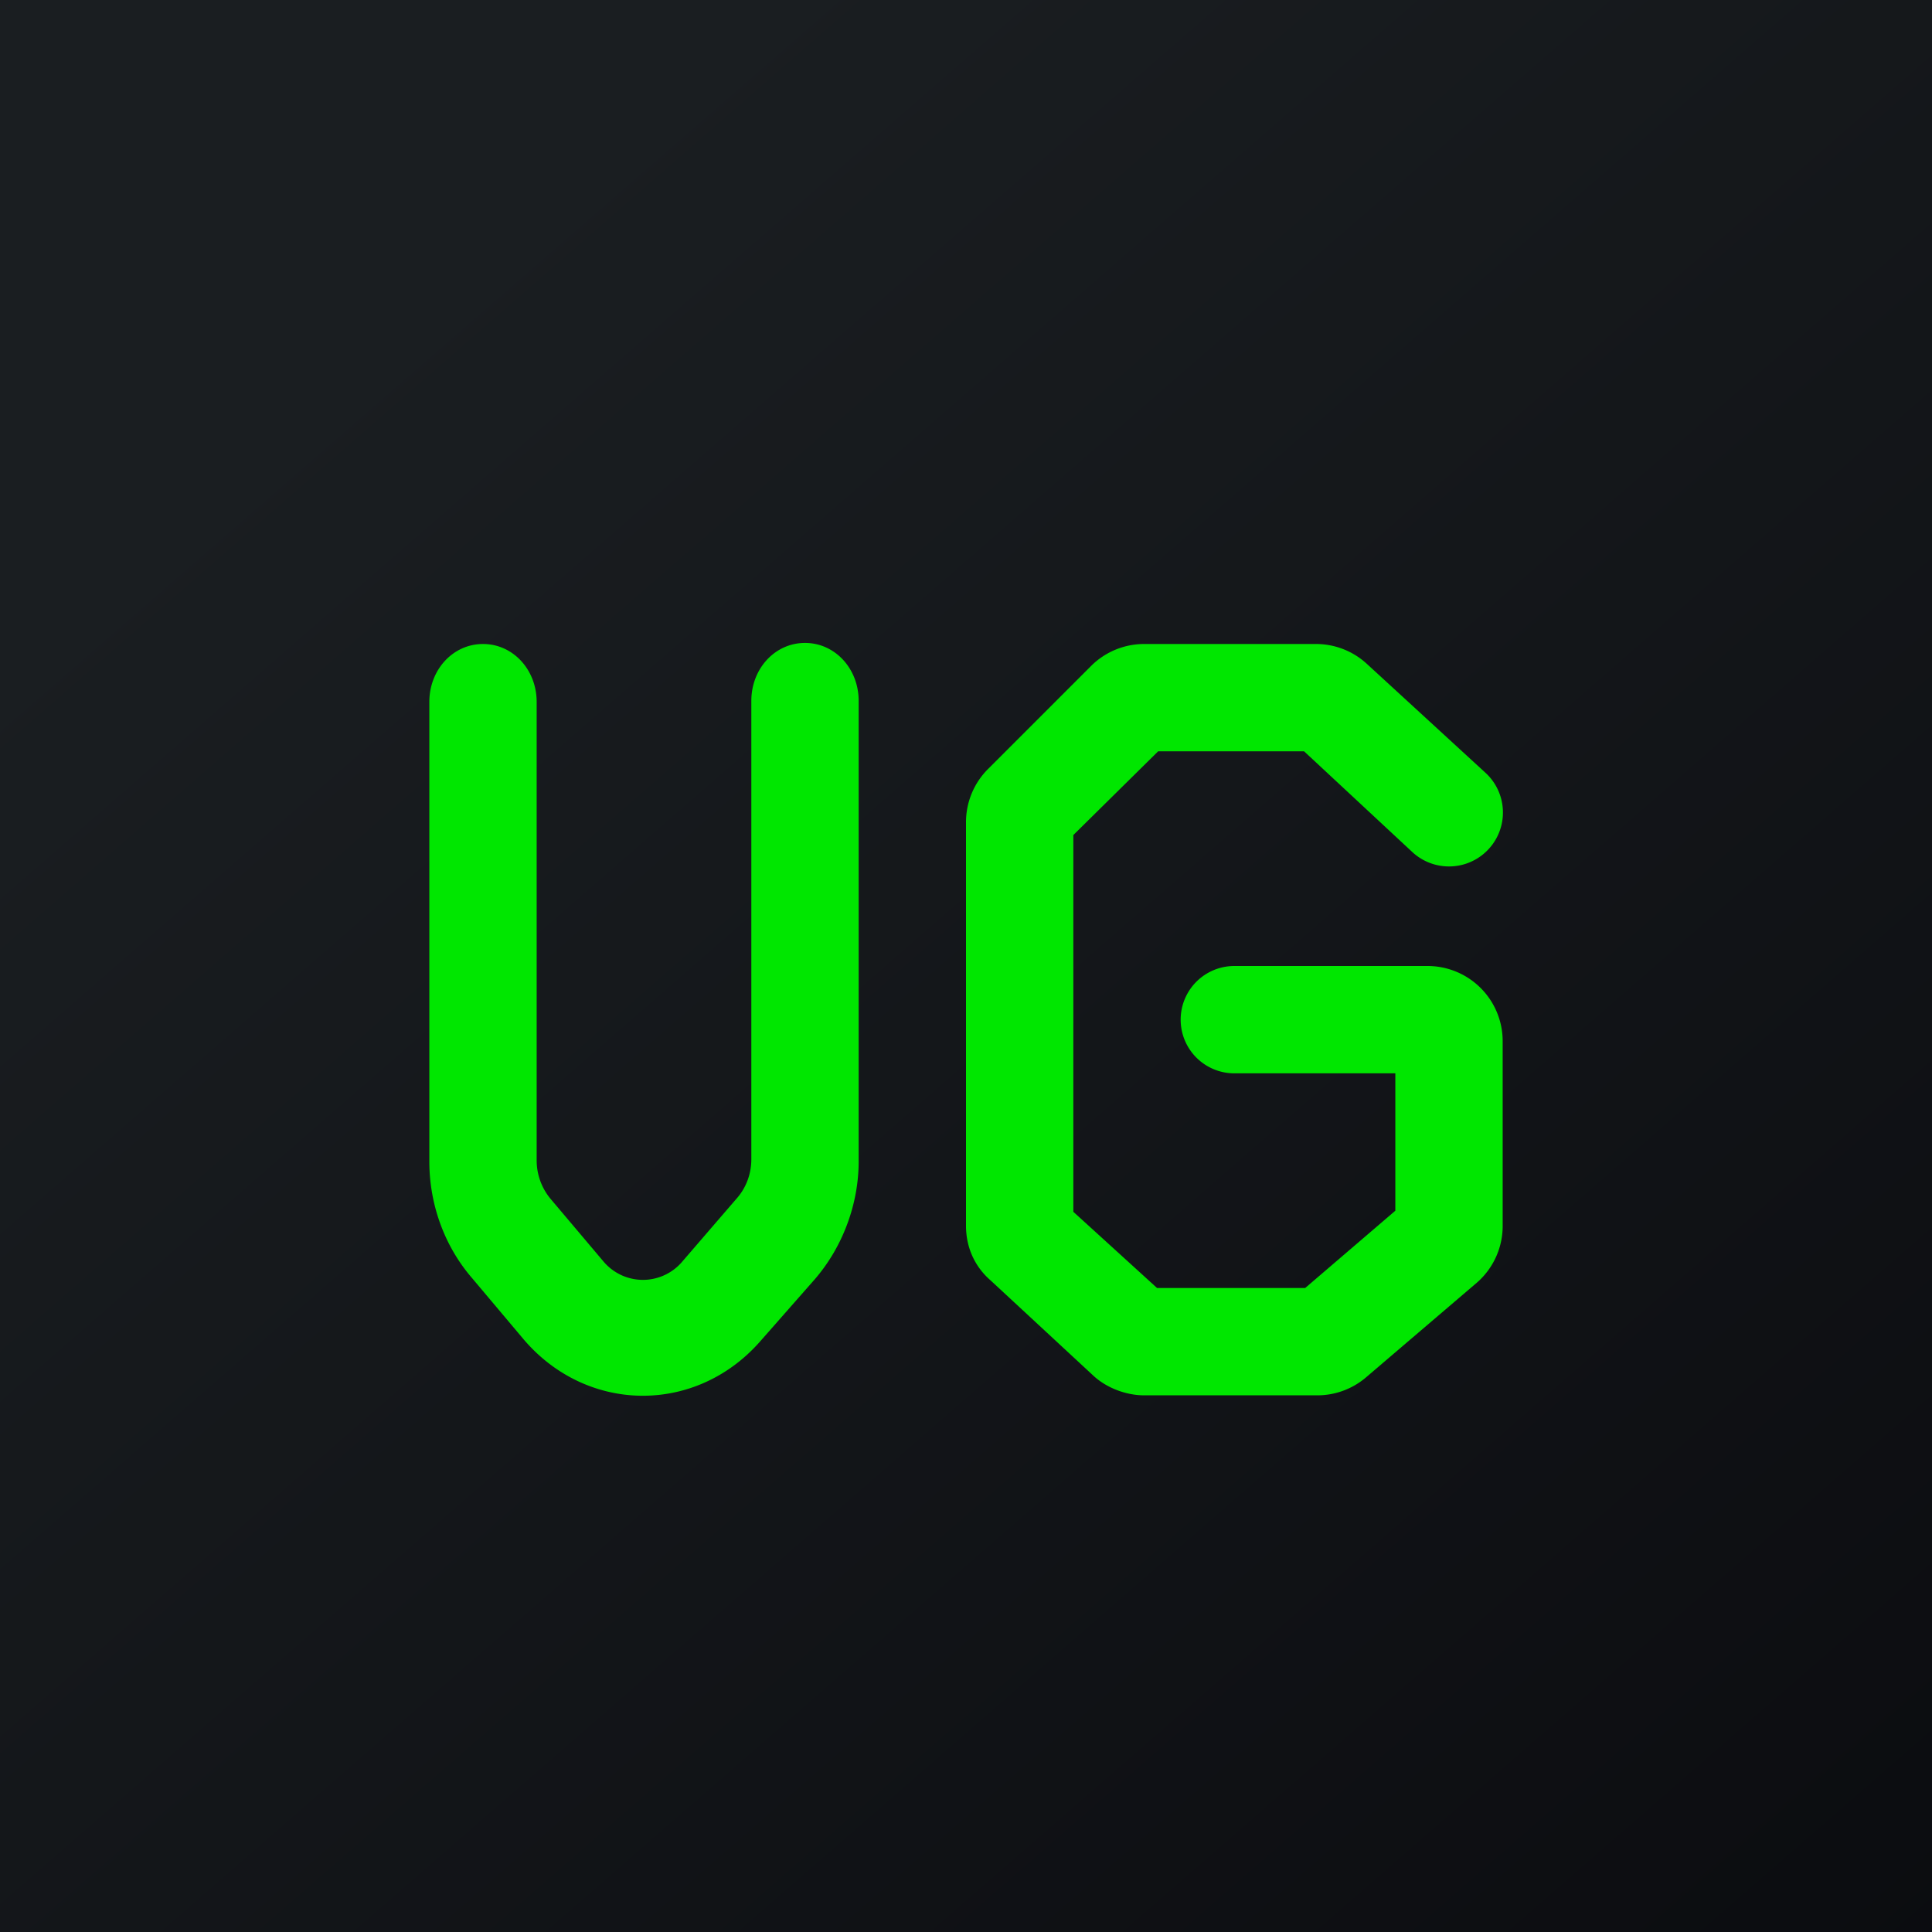
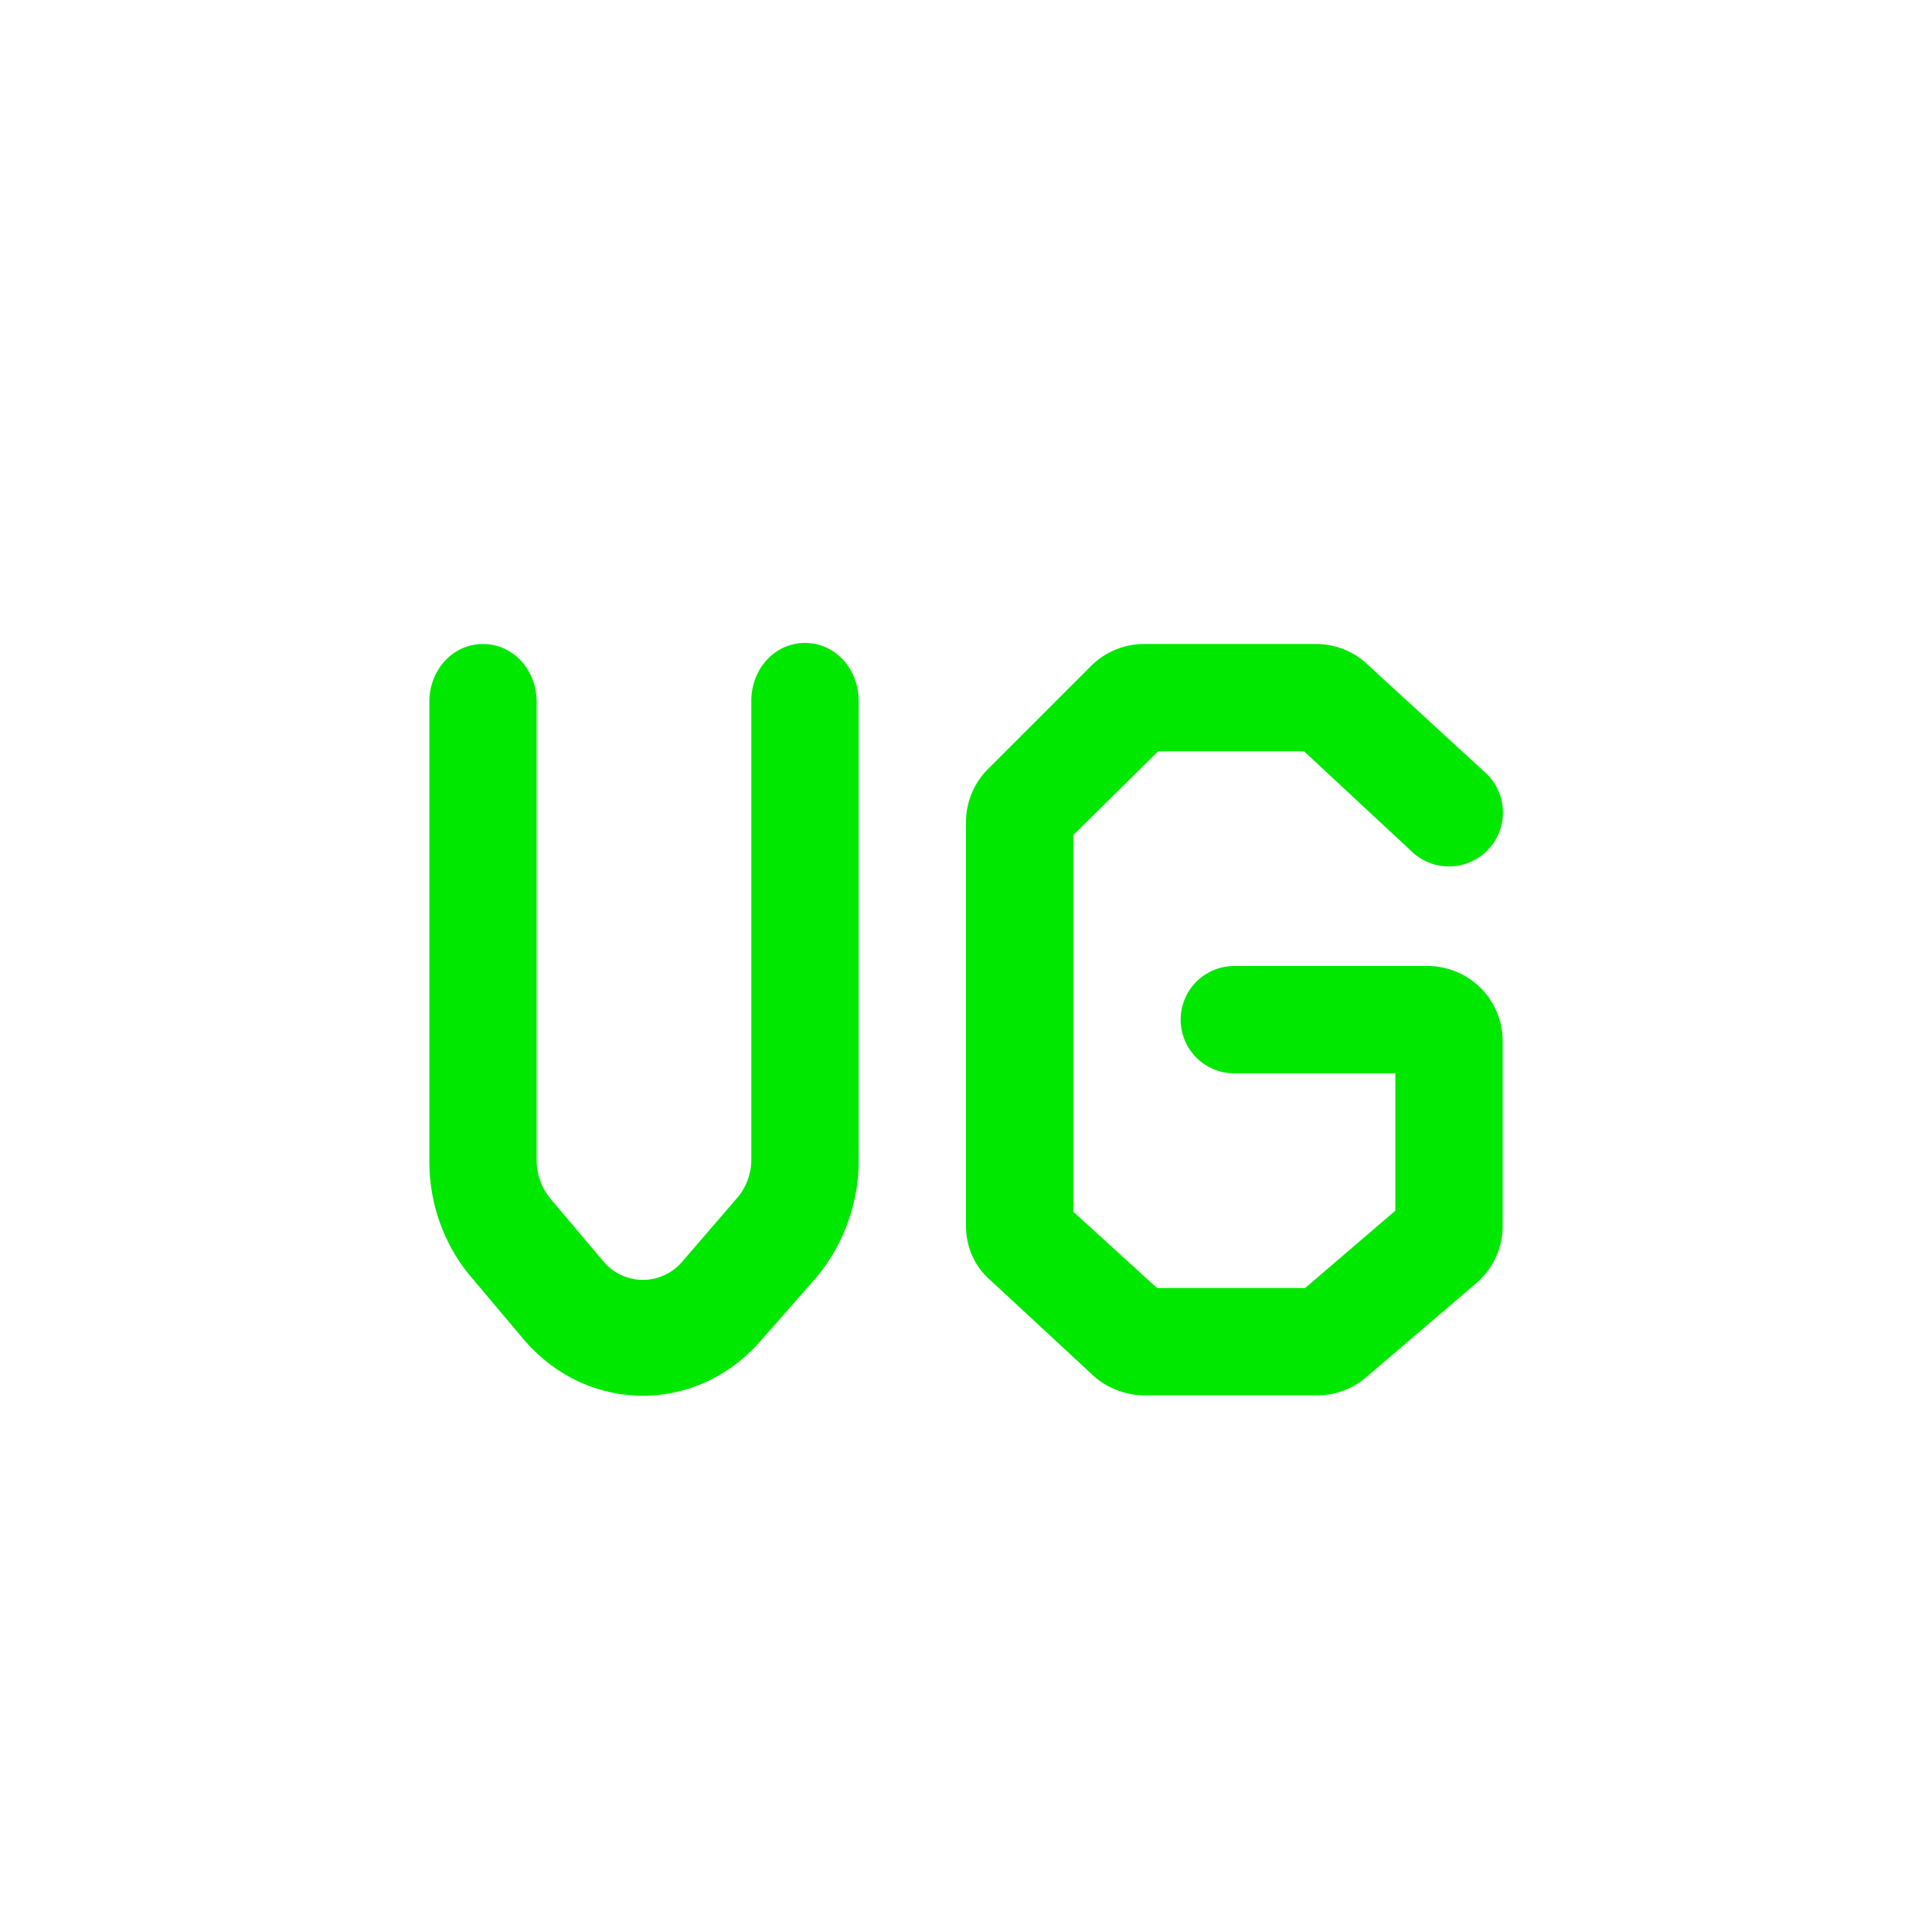
<svg xmlns="http://www.w3.org/2000/svg" width="18" height="18" viewBox="0 0 18 18">
-   <path fill="url(#alswwtzve)" d="M0 0h18v18H0z" />
  <path d="M5 6.54c0-.3-.22-.54-.5-.54s-.5.24-.5.54v4.28c0 .4.14.79.4 1.09l.48.57c.59.69 1.6.7 2.2.02l.51-.58c.26-.3.41-.7.41-1.1V6.53c0-.3-.22-.54-.5-.54s-.5.24-.5.54v4.27c0 .14-.05.27-.14.37l-.5.58a.48.48 0 0 1-.74 0l-.49-.58a.56.56 0 0 1-.13-.36V6.54ZM10.66 6a.7.7 0 0 0-.49.2l-.96.96a.7.7 0 0 0-.21.5v3.76c0 .2.08.38.23.51l.96.89c.12.11.3.18.47.18h1.61a.7.7 0 0 0 .46-.17l1.03-.88a.7.7 0 0 0 .24-.54V9.7a.7.7 0 0 0-.7-.7h-1.8a.5.5 0 0 0 0 1H13v1.28l-.84.72h-1.38l-.78-.71V7.78l.79-.78h1.36l1.01.94a.5.5 0 1 0 .68-.74l-1.1-1.01a.7.7 0 0 0-.47-.19h-1.6Z" fill="#00E700" />
  <defs>
    <linearGradient id="alswwtzve" x1="3.35" y1="3.12" x2="21.9" y2="24.43" gradientUnits="userSpaceOnUse">
      <stop stop-color="#1A1E21" />
      <stop offset="1" stop-color="#06060A" />
    </linearGradient>
  </defs>
</svg>